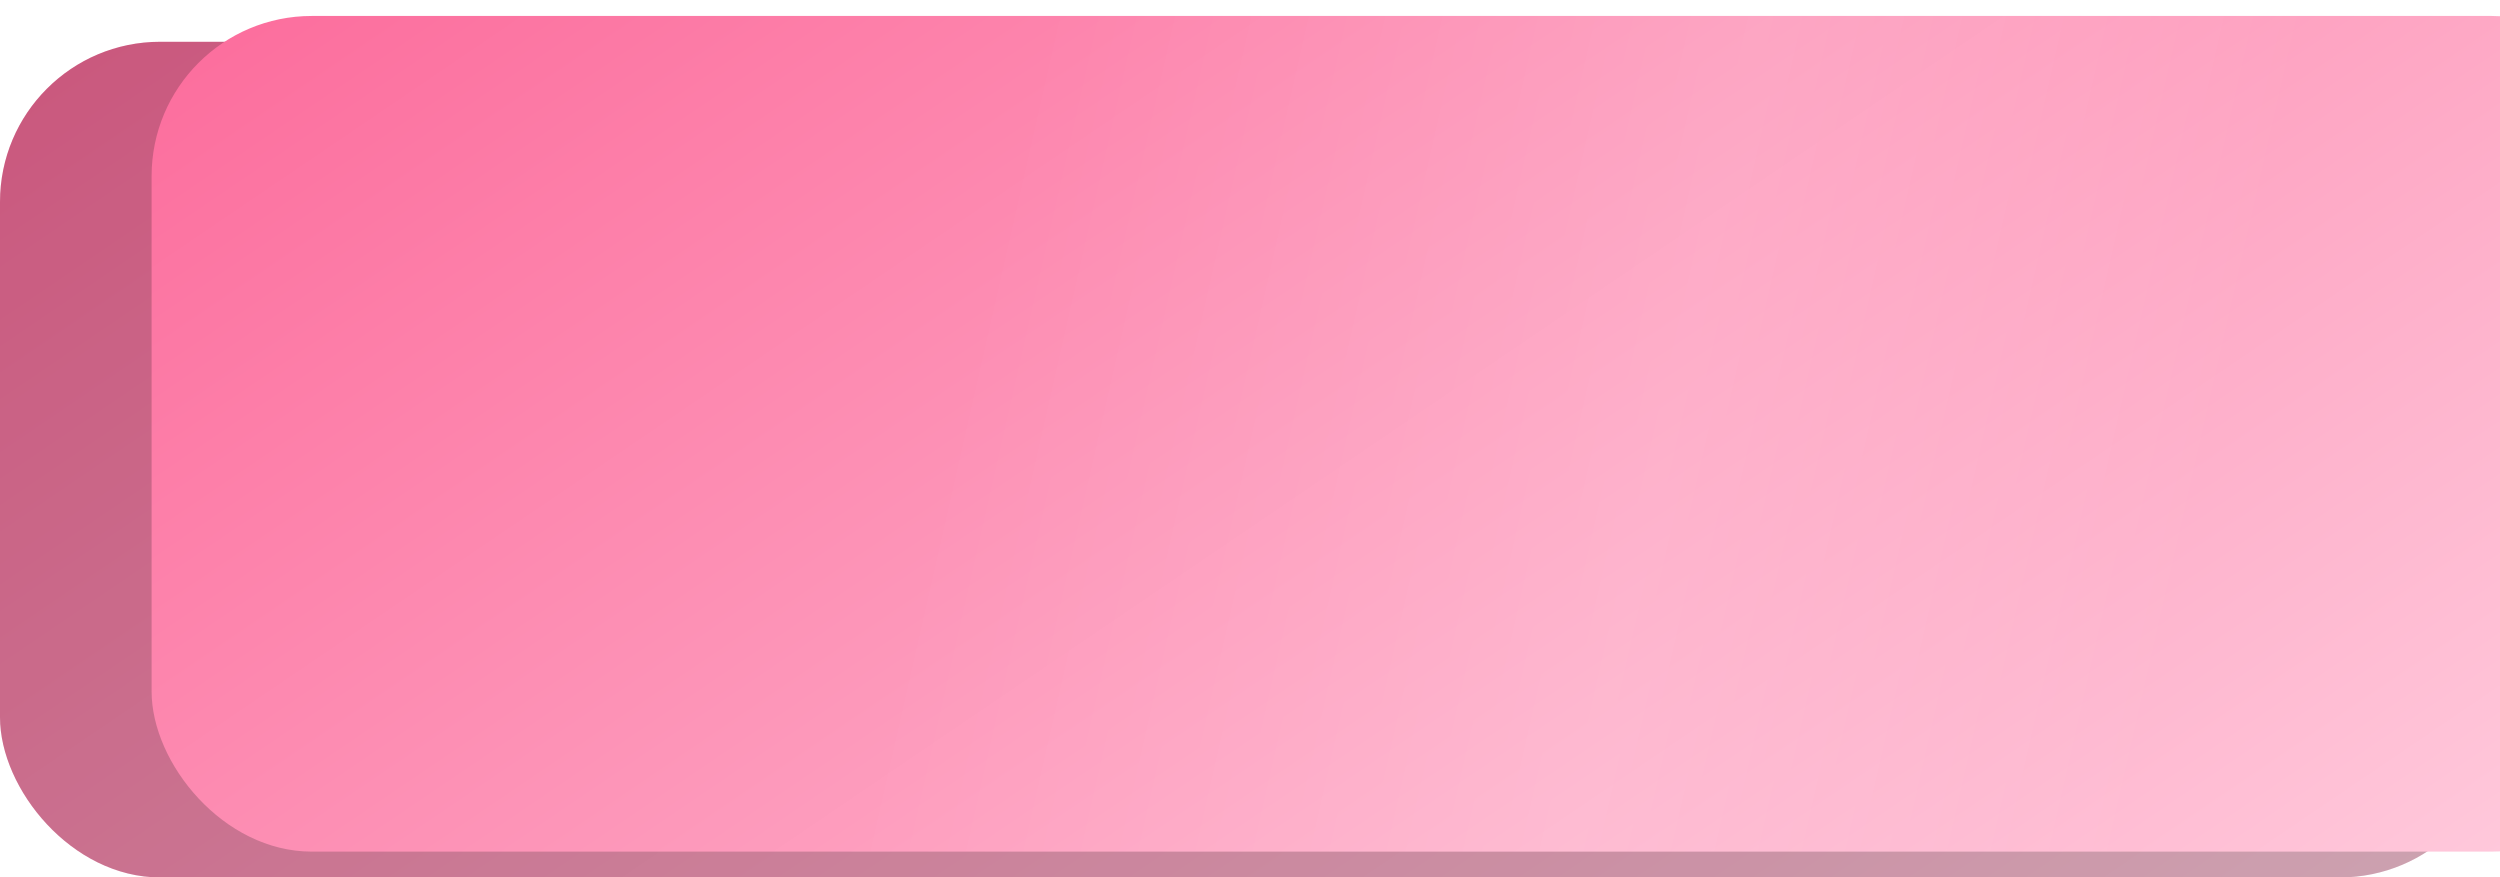
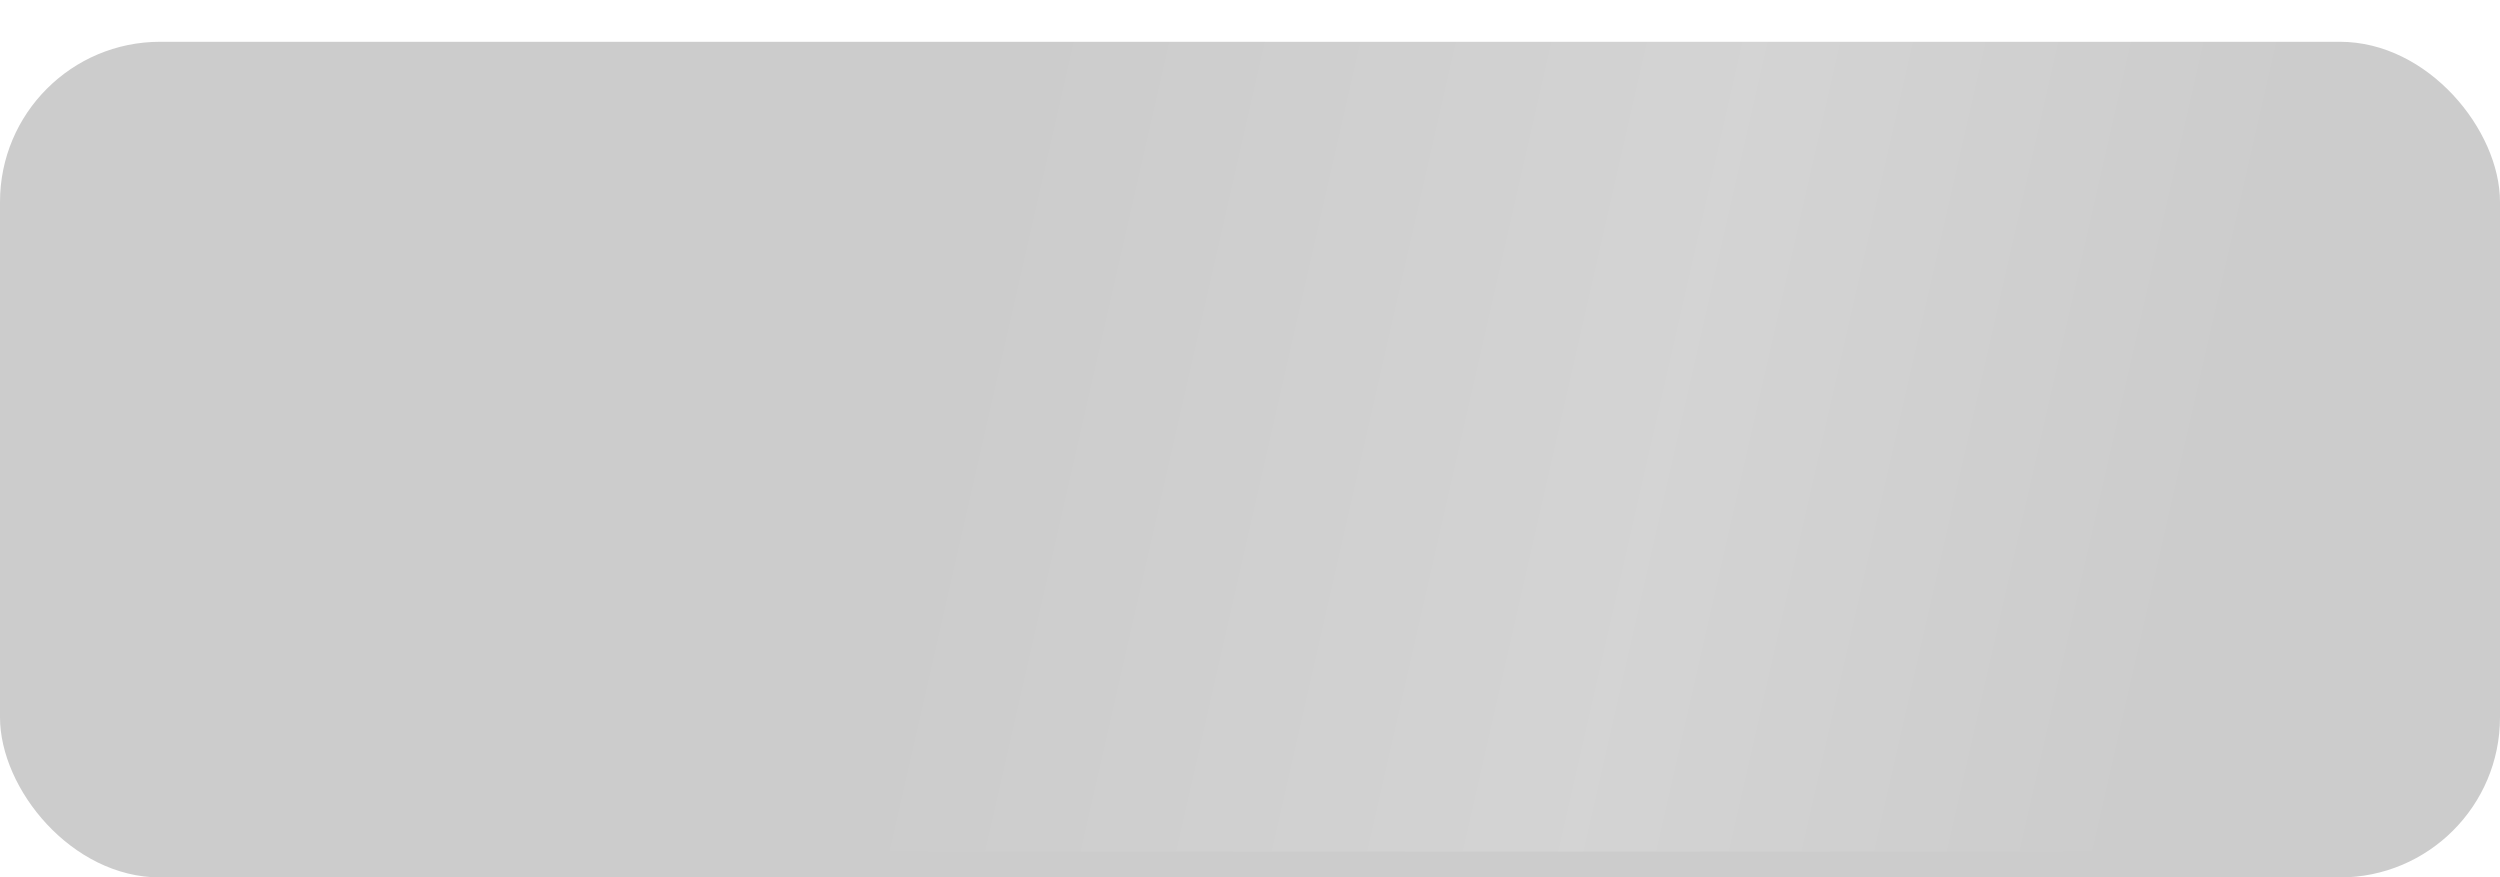
<svg xmlns="http://www.w3.org/2000/svg" width="359" height="126" viewBox="0 0 359 126" fill="none">
-   <rect y="6" width="359" height="120" rx="23" fill="url(#paint0_linear_527_1593)" />
  <rect y="6" width="359" height="120" rx="23" fill="black" fill-opacity="0.2" />
  <g filter="url(#filter0_ii_527_1593)">
-     <rect width="359" height="120" rx="23" fill="url(#paint1_linear_527_1593)" />
    <rect width="359" height="120" rx="23" fill="url(#paint2_linear_527_1593)" fill-opacity="0.15" />
  </g>
  <defs>
    <filter id="filter0_ii_527_1593" x="0" y="0" width="380.769" height="122.292" filterUnits="userSpaceOnUse" color-interpolation-filters="sRGB">
      <feFlood flood-opacity="0" result="BackgroundImageFix" />
      <feBlend mode="normal" in="SourceGraphic" in2="BackgroundImageFix" result="shape" />
      <feColorMatrix in="SourceAlpha" type="matrix" values="0 0 0 0 0 0 0 0 0 0 0 0 0 0 0 0 0 0 127 0" result="hardAlpha" />
      <feOffset dx="21.77" />
      <feGaussianBlur stdDeviation="14.322" />
      <feComposite in2="hardAlpha" operator="arithmetic" k2="-1" k3="1" />
      <feColorMatrix type="matrix" values="0 0 0 0 1 0 0 0 0 1 0 0 0 0 1 0 0 0 0.11 0" />
      <feBlend mode="normal" in2="shape" result="effect1_innerShadow_527_1593" />
      <feColorMatrix in="SourceAlpha" type="matrix" values="0 0 0 0 0 0 0 0 0 0 0 0 0 0 0 0 0 0 127 0" result="hardAlpha" />
      <feOffset dy="2.292" />
      <feGaussianBlur stdDeviation="8.593" />
      <feComposite in2="hardAlpha" operator="arithmetic" k2="-1" k3="1" />
      <feColorMatrix type="matrix" values="0 0 0 0 1 0 0 0 0 1 0 0 0 0 1 0 0 0 0.11 0" />
      <feBlend mode="normal" in2="effect1_innerShadow_527_1593" result="effect2_innerShadow_527_1593" />
    </filter>
    <linearGradient id="paint0_linear_527_1593" x1="0" y1="6" x2="169.083" y2="254.976" gradientUnits="userSpaceOnUse">
      <stop stop-color="#FC6C9C" />
      <stop offset="0.993" stop-color="#FFCBDD" />
    </linearGradient>
    <linearGradient id="paint1_linear_527_1593" x1="0" y1="0" x2="169.083" y2="248.976" gradientUnits="userSpaceOnUse">
      <stop stop-color="#FC6C9C" />
      <stop offset="0.993" stop-color="#FFCBDD" />
    </linearGradient>
    <linearGradient id="paint2_linear_527_1593" x1="292.445" y1="82.27" x2="116.784" y2="42.304" gradientUnits="userSpaceOnUse">
      <stop stop-color="white" stop-opacity="0" />
      <stop offset="0.432" stop-color="white" />
      <stop offset="1" stop-color="white" stop-opacity="0" />
    </linearGradient>
  </defs>
</svg>